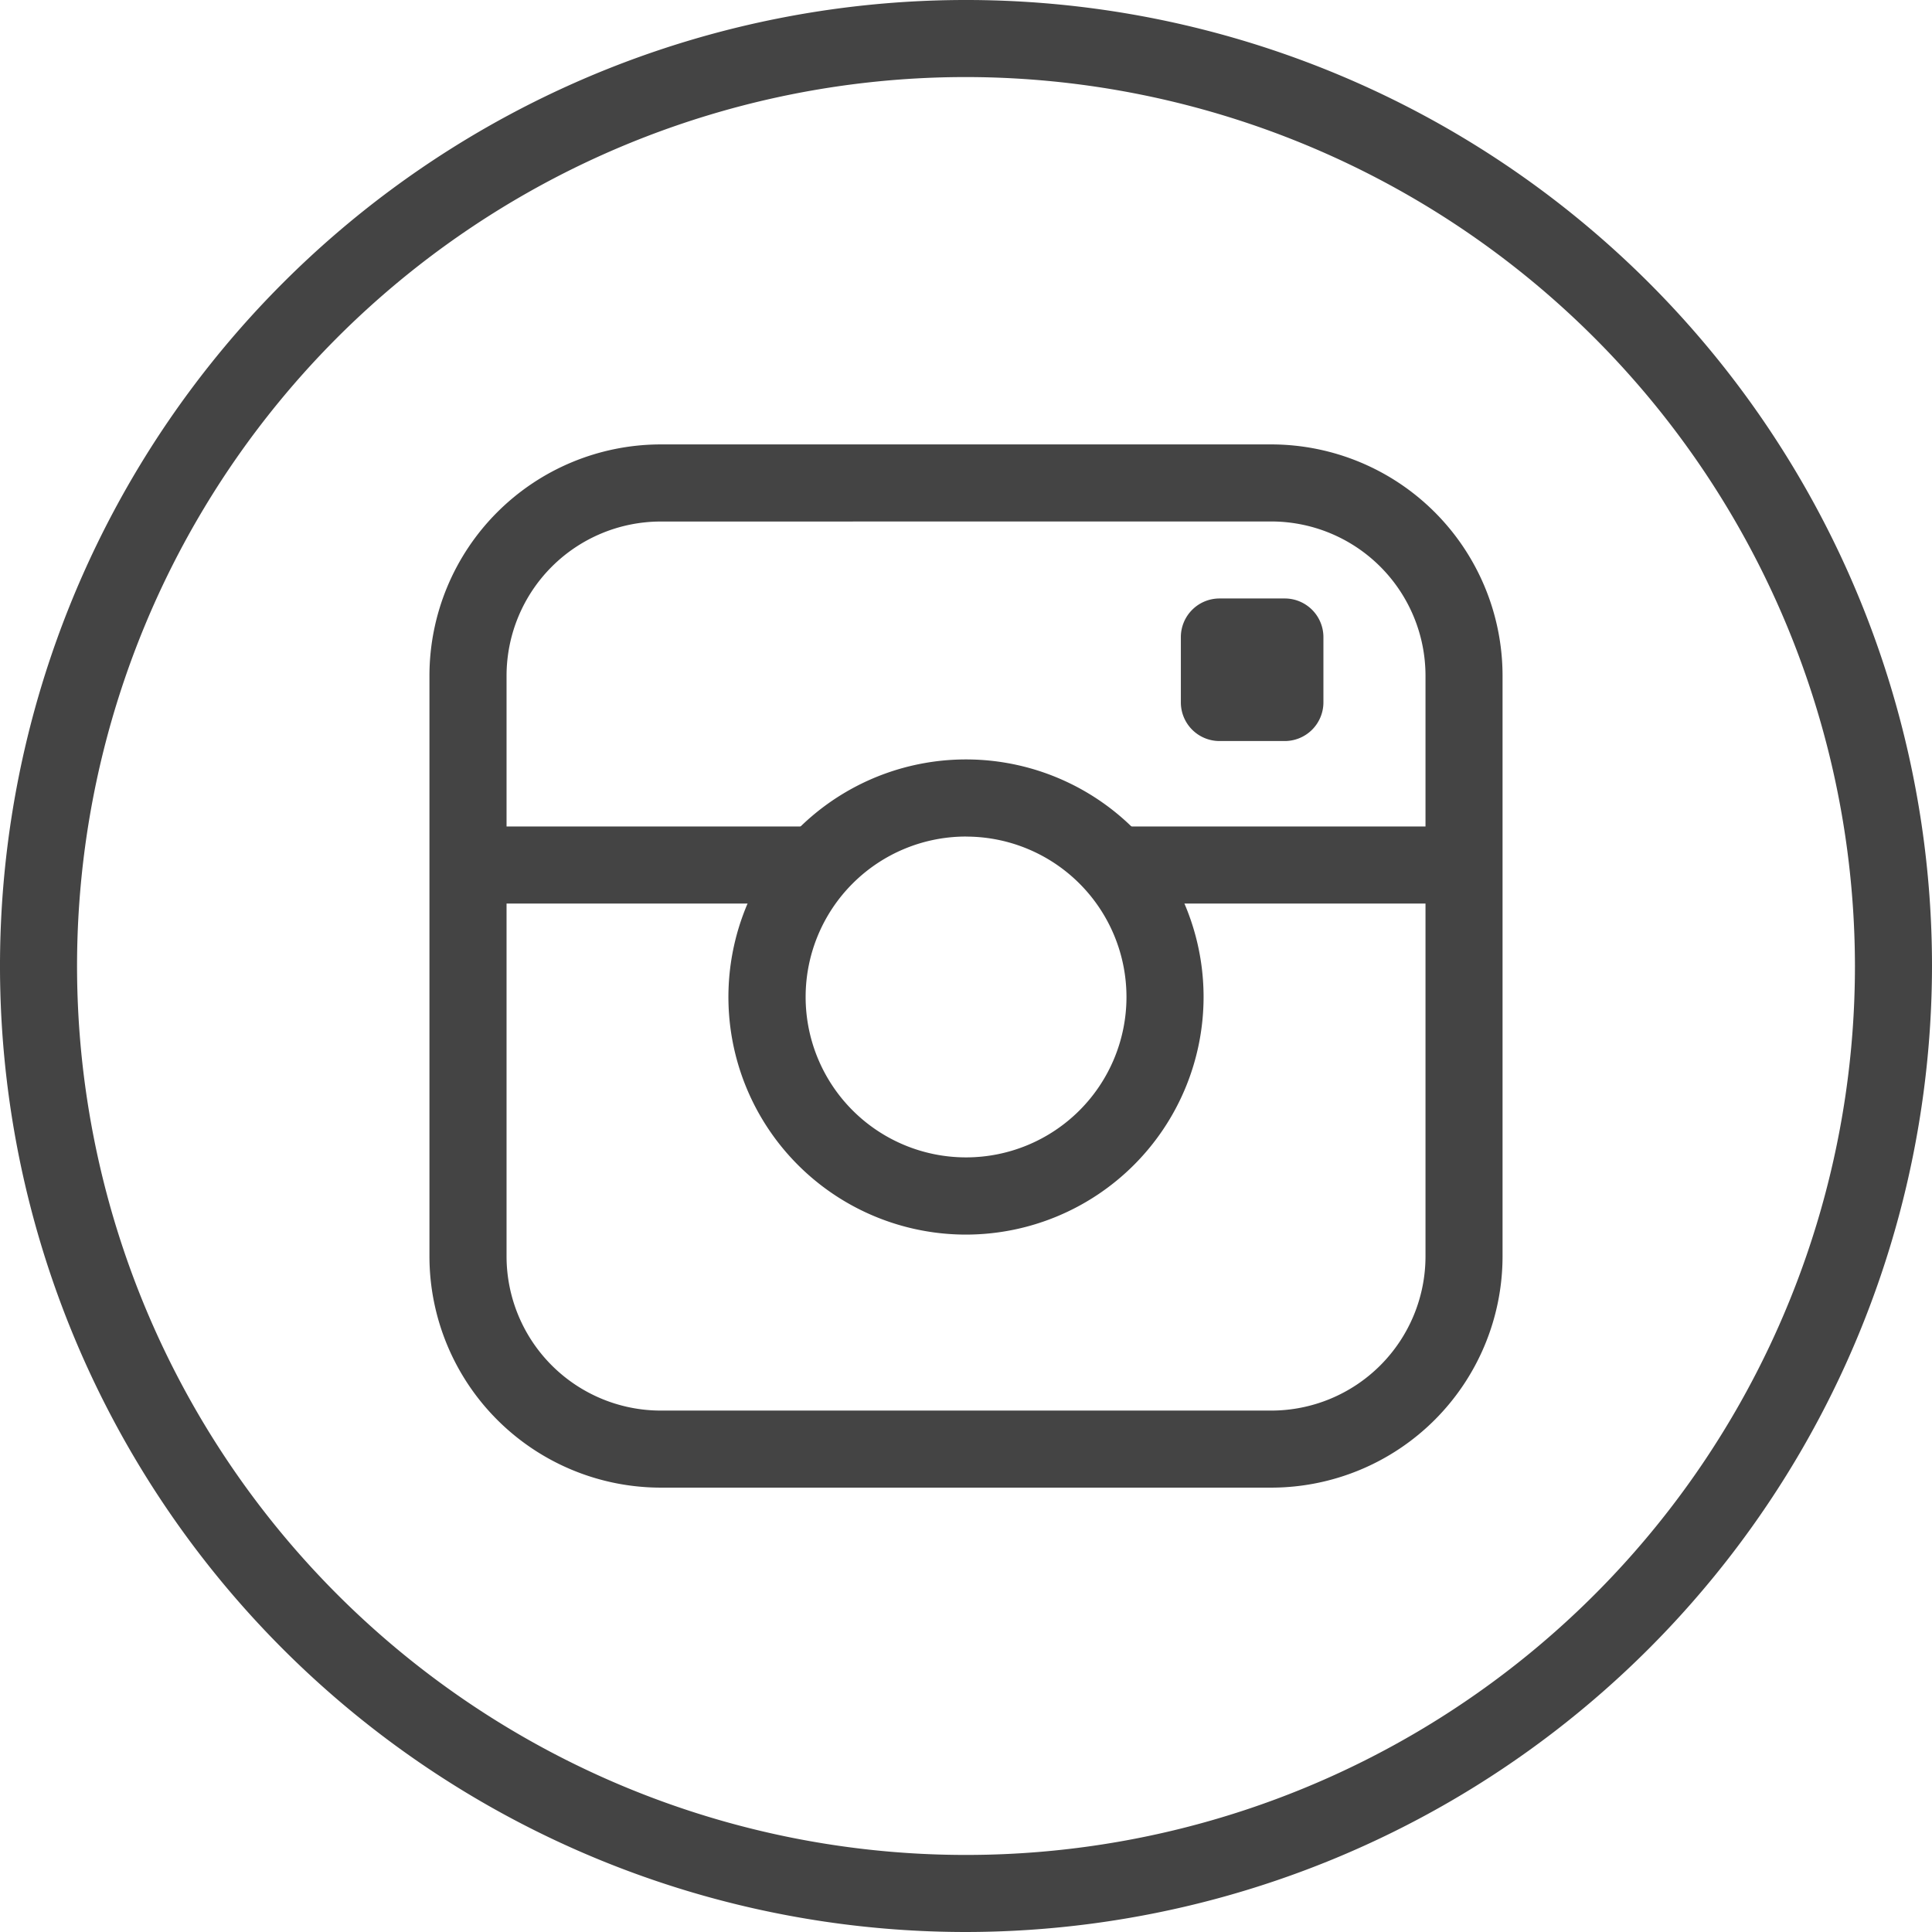
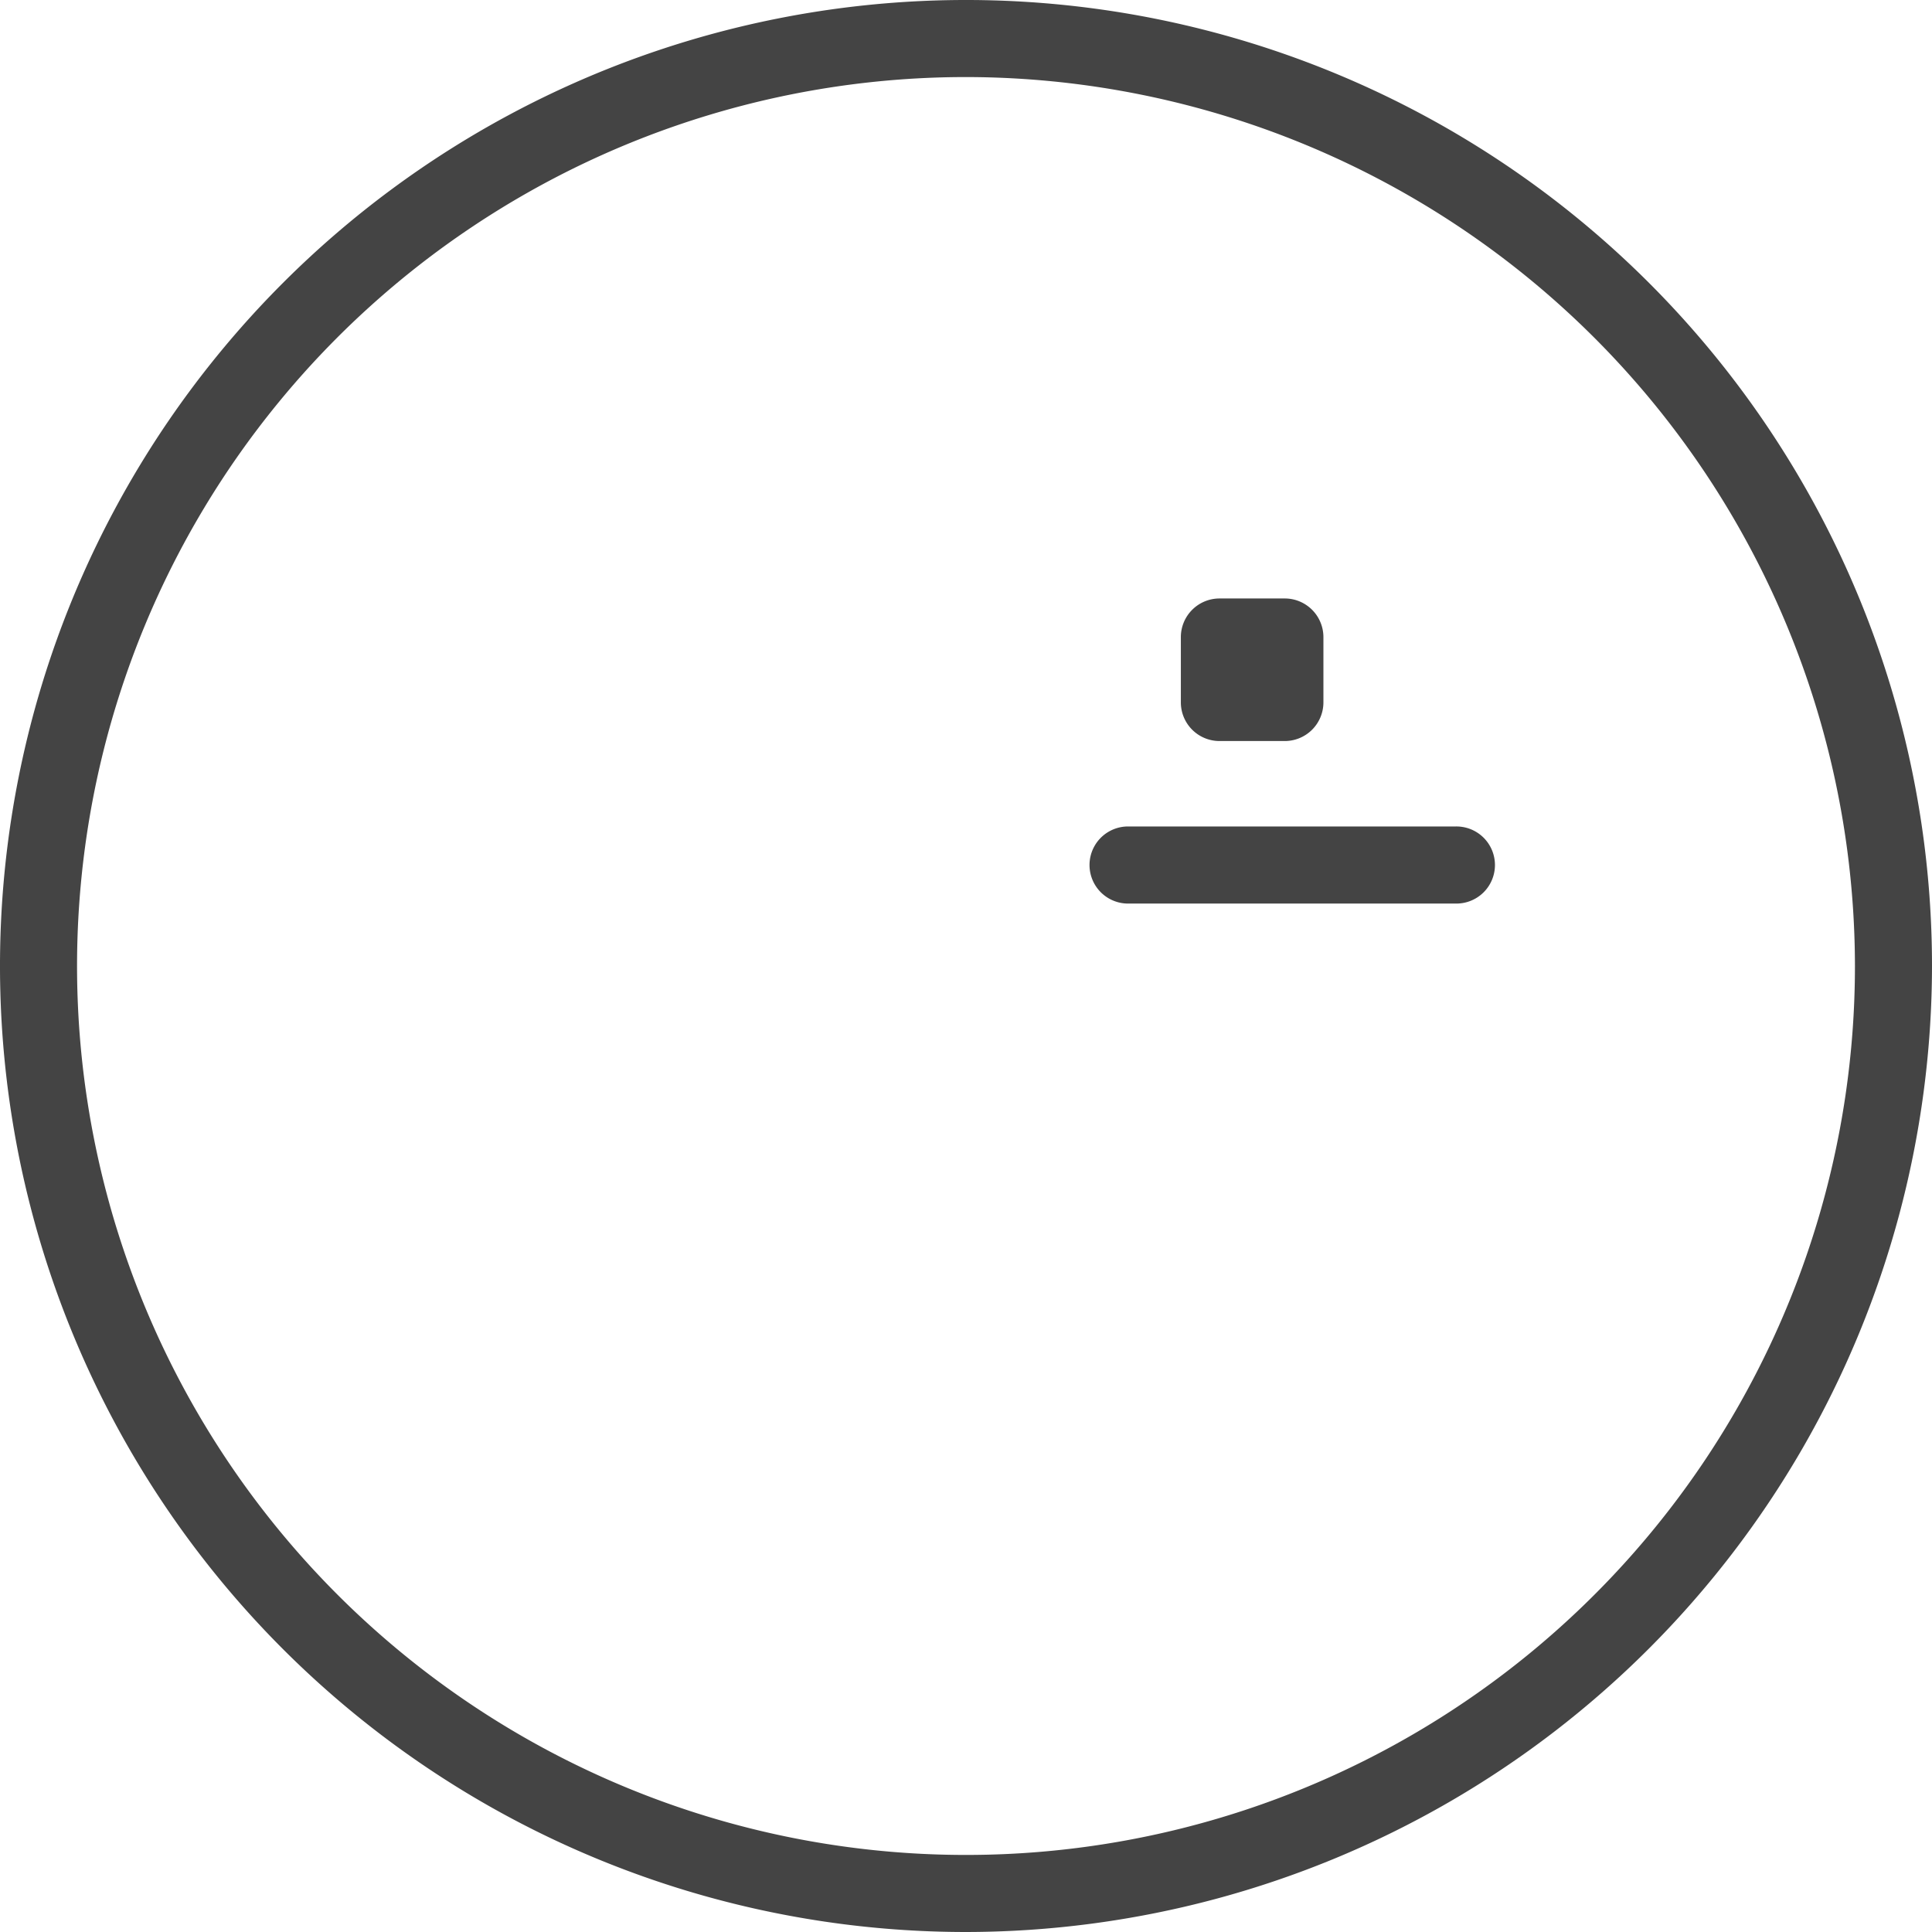
<svg xmlns="http://www.w3.org/2000/svg" width="36.13" height="36.13" viewBox="0 0 36.13 36.13">
  <g id="グループ_8" data-name="グループ 8" transform="translate(-13.921 -13.878)">
    <g id="グループ_5" data-name="グループ 5" transform="translate(13.921 13.878)">
      <path id="パス_1" data-name="パス 1" d="M31.986,50.008A18.065,18.065,0,1,1,50.051,31.943,18.085,18.085,0,0,1,31.986,50.008Zm0-34.689A16.624,16.624,0,1,0,48.61,31.943,16.642,16.642,0,0,0,31.986,15.319Z" transform="translate(-13.921 -13.878)" fill="#444" />
    </g>
    <g id="グループ_7" data-name="グループ 7" transform="translate(21.952 22.189)">
-       <path id="パス_2" data-name="パス 2" d="M56.165,62.174a4.443,4.443,0,1,1,4.442-4.443A4.447,4.447,0,0,1,56.165,62.174Zm0-7.444a3,3,0,1,0,3,3A3,3,0,0,0,56.165,54.731Z" transform="translate(-46.13 -47.397)" fill="#444" />
-       <path id="パス_3" data-name="パス 3" d="M51.95,56.449H40.531a4.329,4.329,0,0,1-4.325-4.324V41.264a4.329,4.329,0,0,1,4.325-4.324H51.95a4.329,4.329,0,0,1,4.324,4.324v10.86A4.329,4.329,0,0,1,51.95,56.449ZM40.531,38.382a2.886,2.886,0,0,0-2.883,2.883v10.86a2.886,2.886,0,0,0,2.883,2.883H51.95a2.886,2.886,0,0,0,2.883-2.883V41.264a2.886,2.886,0,0,0-2.883-2.883Z" transform="translate(-36.206 -36.94)" fill="#444" />
-       <path id="パス_4" data-name="パス 4" d="M43.665,58.2H37.593a.721.721,0,1,1,0-1.441h6.072a.721.721,0,1,1,0,1.441Z" transform="translate(-36.632 -49.614)" fill="#444" />
      <path id="パス_5" data-name="パス 5" d="M77.237,58.2H71.1a.721.721,0,0,1,0-1.441h6.14a.721.721,0,1,1,0,1.441Z" transform="translate(-58.062 -49.614)" fill="#444" />
      <g id="グループ_6" data-name="グループ 6" transform="translate(14.052 2.881)">
        <path id="パス_6" data-name="パス 6" d="M75.2,45.655a.723.723,0,0,1,.721-.721h1.224a.723.723,0,0,1,.721.721v1.224a.723.723,0,0,1-.721.721H75.921a.723.723,0,0,1-.721-.721Z" transform="translate(-75.2 -44.934)" fill="#444" />
      </g>
    </g>
  </g>
</svg>